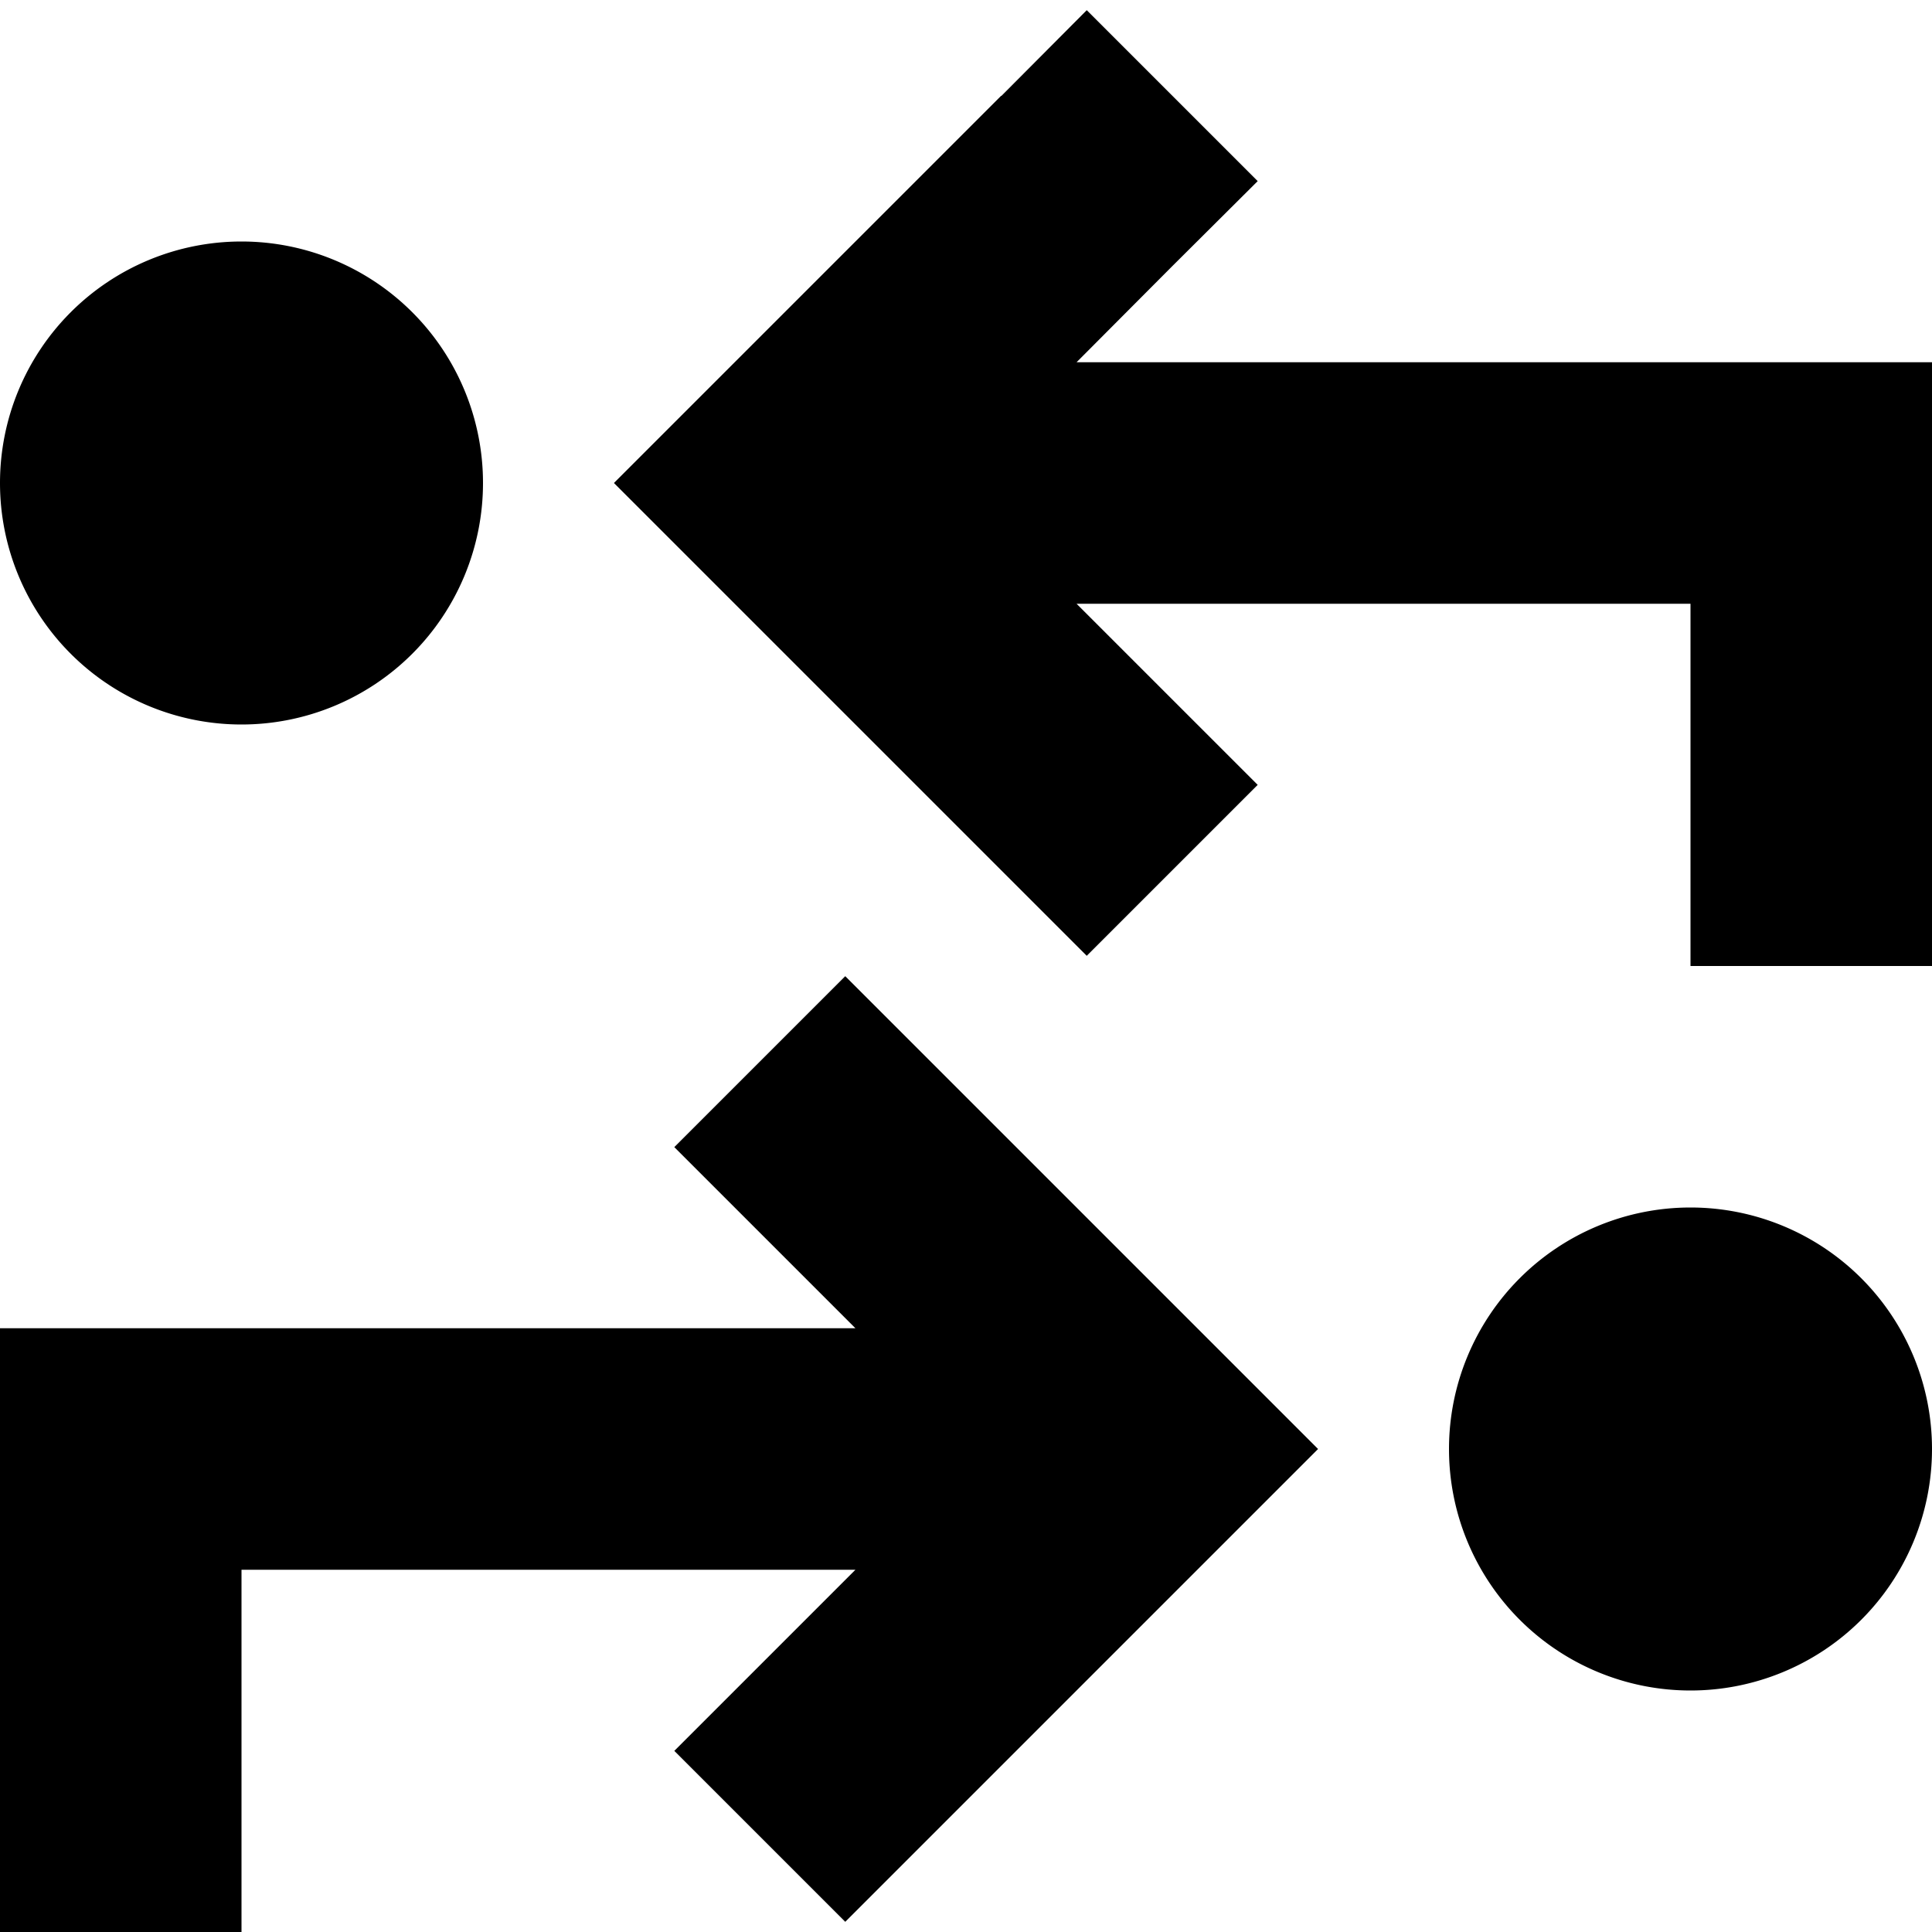
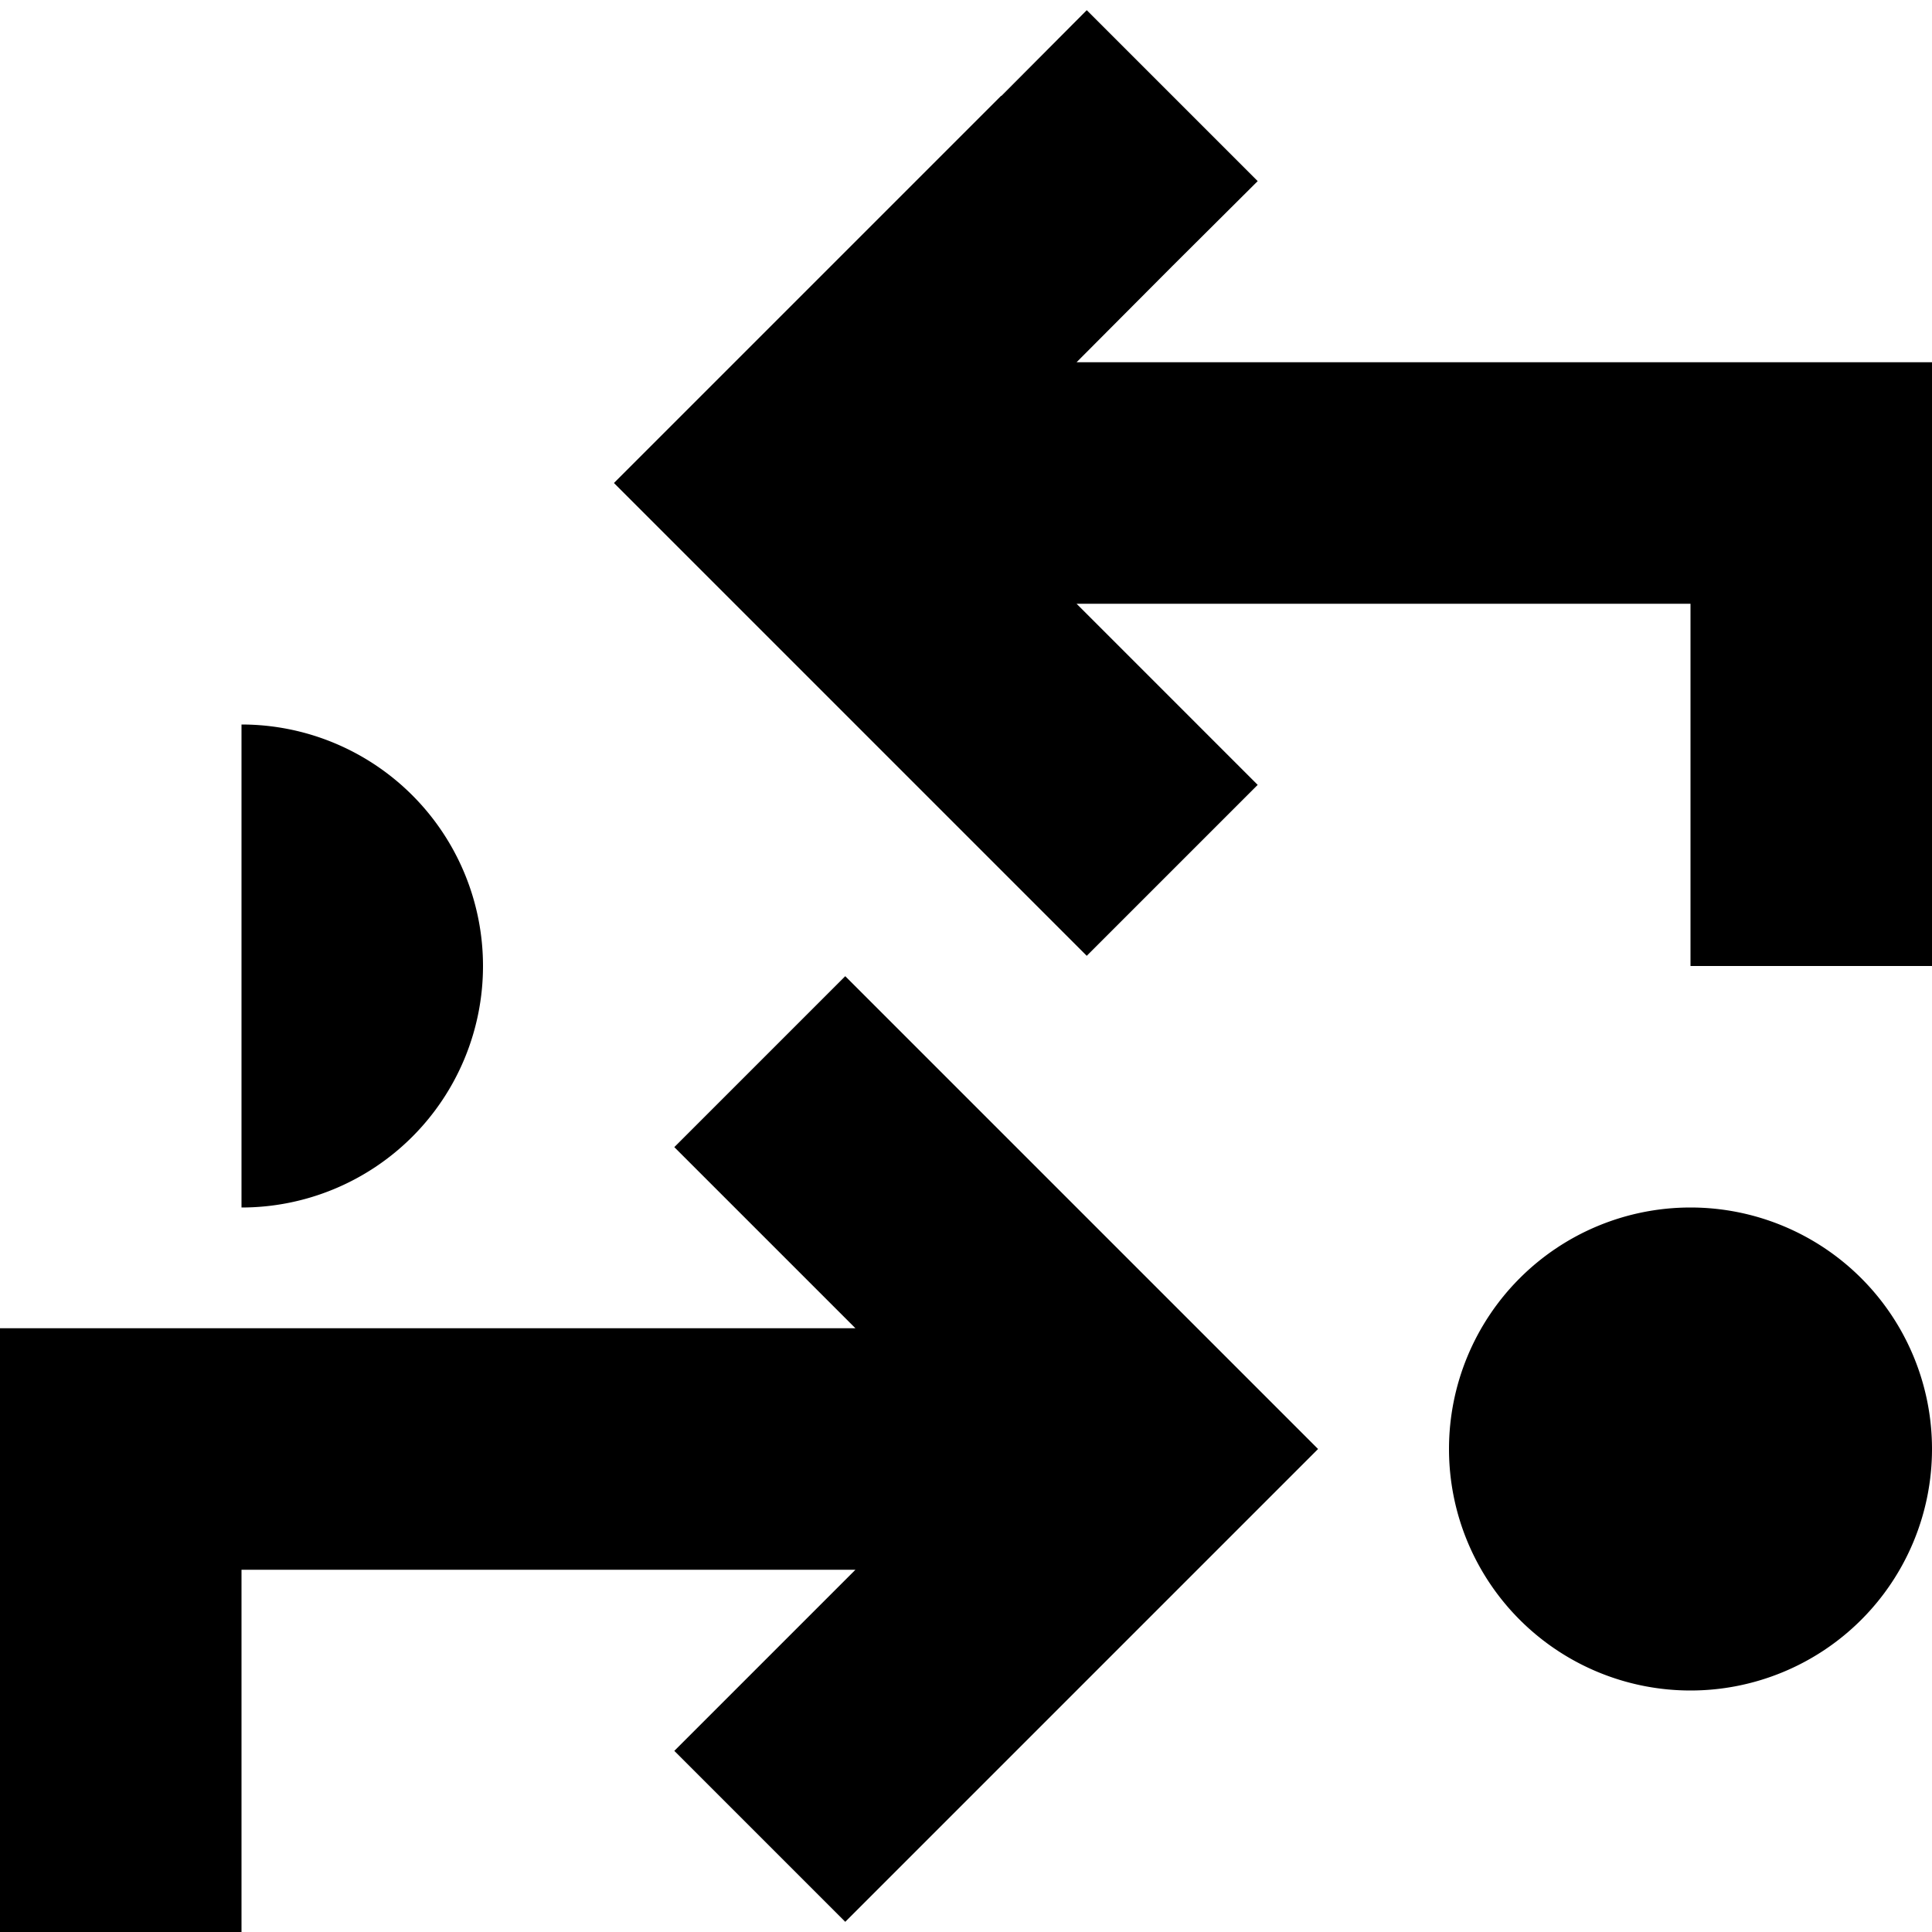
<svg xmlns="http://www.w3.org/2000/svg" viewBox="0 0 512 512">
-   <path d="M265.4 25.4L288 2.7 333.3 48 310.6 70.6 285.3 96 480 96l32 0 0 32 0 96 0 32-64 0 0-32 0-64-162.7 0 25.4 25.4L333.3 208 288 253.3l-22.6-22.6-80-80L162.7 128l22.6-22.6 80-80zm-18.7 256l80 80L349.3 384l-22.6 22.6-80 80L224 509.3 178.7 464l22.6-22.6L226.7 416 64 416l0 64 0 32L0 512l0-32 0-96 0-32 32 0 194.7 0-25.4-25.4L178.7 304 224 258.7l22.6 22.6zM384 384a64 64 0 1 1 128 0 64 64 0 1 1 -128 0zM64 192A64 64 0 1 1 64 64a64 64 0 1 1 0 128z" />
+   <path d="M265.4 25.4L288 2.7 333.3 48 310.6 70.6 285.3 96 480 96l32 0 0 32 0 96 0 32-64 0 0-32 0-64-162.7 0 25.4 25.4L333.3 208 288 253.3l-22.6-22.6-80-80L162.7 128l22.6-22.6 80-80zm-18.7 256l80 80L349.3 384l-22.6 22.6-80 80L224 509.3 178.7 464l22.6-22.6L226.7 416 64 416l0 64 0 32L0 512l0-32 0-96 0-32 32 0 194.7 0-25.4-25.4L178.7 304 224 258.7l22.6 22.6zM384 384a64 64 0 1 1 128 0 64 64 0 1 1 -128 0zM64 192a64 64 0 1 1 0 128z" />
</svg>